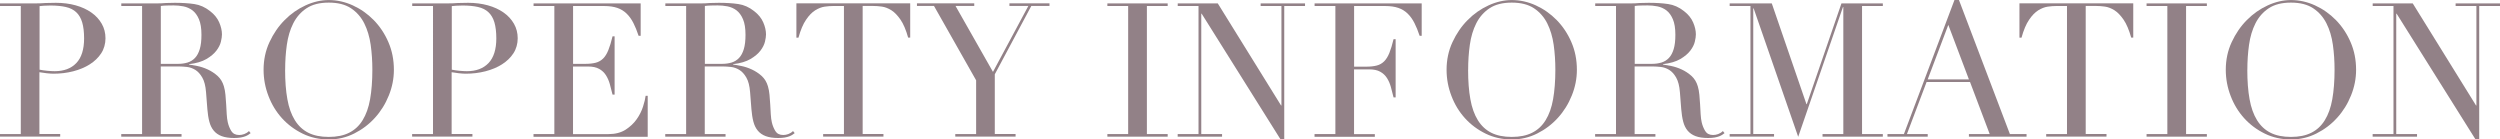
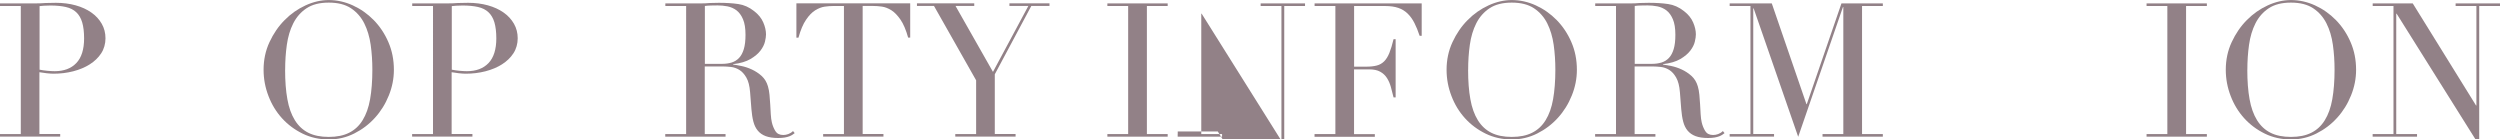
<svg xmlns="http://www.w3.org/2000/svg" id="_レイヤー_2" viewBox="0 0 507.44 28.31">
  <defs>
    <style>.cls-1{fill:#928187;}</style>
  </defs>
  <g id="_コンテンツ">
    <path class="cls-1" d="M0,27.21h4.22V1.22H0v-.53h7.14c.35,0,.71,0,1.06-.02.35-.01.71-.03,1.06-.06.35,0,.7,0,1.04-.02.34-.01.69-.02,1.04-.02,1.44,0,2.78.17,4.01.51,1.23.34,2.29.83,3.19,1.46.9.63,1.6,1.39,2.11,2.28.51.89.76,1.88.76,2.96s-.29,2.15-.87,3.04c-.58.89-1.36,1.63-2.32,2.24s-2.08,1.08-3.36,1.41c-1.28.33-2.62.49-4.01.49-.35,0-.81-.03-1.37-.09-.56-.06-1.05-.13-1.48-.21v12.54h4.22v.53H0v-.53ZM8.02,14.14c.51.1,1.04.18,1.6.23.56.05,1.05.08,1.48.08,1.87,0,3.34-.55,4.39-1.65,1.05-1.1,1.58-2.77,1.58-5,0-1.29-.13-2.37-.38-3.23-.25-.86-.65-1.55-1.2-2.07-.54-.52-1.25-.88-2.13-1.08-.87-.2-1.92-.3-3.13-.3-.48,0-.92.01-1.31.04-.39.03-.69.05-.89.08v12.92Z" />
-     <path class="cls-1" d="M24.62,27.21h4.22V1.22h-4.22v-.53h7.22c.3,0,.61,0,.91-.02s.61-.03.91-.06c.3,0,.61,0,.91-.02.3-.01.61-.02.91-.02,1.49,0,2.81.08,3.95.25,1.14.17,2.2.64,3.19,1.42.89.68,1.51,1.46,1.88,2.32s.55,1.67.55,2.43c0,.38-.07.87-.21,1.46-.14.6-.44,1.2-.91,1.82-.47.62-1.15,1.19-2.03,1.71-.89.52-2.06.87-3.53,1.04v.08c.4.05.96.15,1.65.29.7.14,1.41.37,2.13.7.72.33,1.39.77,2,1.31.61.55,1.04,1.25,1.29,2.11.15.51.26,1.08.32,1.73.06.65.11,1.31.15,1.99s.08,1.34.11,1.98c.04.63.11,1.17.21,1.6.15.66.39,1.25.72,1.79.33.53.86.8,1.6.8.33,0,.67-.06,1.03-.19.35-.13.67-.33.95-.61l.34.42c-.13.1-.27.21-.44.32-.17.11-.37.22-.63.32-.25.1-.56.18-.93.25-.37.06-.82.1-1.35.1-1.01,0-1.86-.13-2.53-.38-.67-.25-1.21-.63-1.61-1.12-.41-.49-.7-1.1-.89-1.82-.19-.72-.32-1.56-.4-2.53l-.27-3.46c-.1-1.27-.35-2.25-.76-2.96-.41-.71-.88-1.23-1.42-1.56-.54-.33-1.11-.53-1.69-.59-.58-.06-1.09-.1-1.52-.1h-3.8v13.72h4.22v.53h-12.24v-.53ZM32.64,12.96h3.5c.71,0,1.35-.09,1.94-.27.58-.18,1.08-.49,1.5-.93.42-.44.74-1.04.97-1.8.23-.76.34-1.72.34-2.89,0-1.32-.17-2.38-.51-3.17-.34-.8-.79-1.4-1.33-1.81-.55-.4-1.15-.67-1.82-.8-.67-.13-1.34-.19-2-.19-.46,0-.92,0-1.39.02-.47.01-.87.04-1.2.09v11.74Z" />
    <path class="cls-1" d="M53.5,14.17c0-2.03.4-3.9,1.2-5.62.8-1.72,1.82-3.22,3.08-4.48,1.25-1.27,2.67-2.26,4.24-2.98,1.57-.72,3.14-1.08,4.71-1.08,1.67,0,3.3.36,4.88,1.08,1.58.72,3,1.72,4.24,2.98,1.24,1.27,2.24,2.76,2.98,4.48.75,1.72,1.12,3.6,1.12,5.62,0,1.77-.34,3.51-1.03,5.21-.68,1.7-1.62,3.21-2.81,4.52-1.19,1.32-2.59,2.38-4.2,3.19s-3.34,1.22-5.19,1.22-3.66-.39-5.28-1.18c-1.62-.79-3.02-1.83-4.2-3.13-1.18-1.3-2.1-2.81-2.75-4.52-.66-1.71-.99-3.48-.99-5.3ZM57.87,14.17c0,2.28.15,4.27.46,5.97.3,1.7.81,3.12,1.52,4.26.71,1.14,1.62,1.99,2.74,2.55,1.11.56,2.49.84,4.14.84s3-.28,4.12-.84c1.13-.56,2.05-1.41,2.75-2.55.71-1.14,1.22-2.56,1.52-4.26.3-1.7.46-3.69.46-5.97,0-1.75-.11-3.44-.34-5.07-.23-1.63-.67-3.09-1.31-4.37-.65-1.28-1.55-2.3-2.7-3.06s-2.65-1.14-4.5-1.14-3.35.38-4.5,1.14c-1.15.76-2.05,1.78-2.7,3.06-.65,1.28-1.08,2.74-1.31,4.37-.23,1.63-.34,3.32-.34,5.07Z" />
    <path class="cls-1" d="M83.67,27.21h4.22V1.22h-4.22v-.53h7.14c.35,0,.71,0,1.06-.02.35-.01.71-.03,1.06-.06.35,0,.7,0,1.04-.02.34-.01.69-.02,1.04-.02,1.44,0,2.78.17,4.01.51,1.23.34,2.29.83,3.19,1.46.9.63,1.6,1.39,2.11,2.28.51.89.76,1.88.76,2.96s-.29,2.15-.87,3.04c-.58.89-1.36,1.63-2.32,2.24s-2.08,1.08-3.36,1.41c-1.28.33-2.62.49-4.01.49-.35,0-.81-.03-1.37-.09-.56-.06-1.05-.13-1.48-.21v12.54h4.22v.53h-12.24v-.53ZM91.69,14.14c.51.1,1.04.18,1.6.23.56.05,1.05.08,1.48.08,1.87,0,3.34-.55,4.39-1.65,1.05-1.1,1.58-2.77,1.58-5,0-1.29-.13-2.37-.38-3.23-.25-.86-.65-1.55-1.2-2.07-.54-.52-1.25-.88-2.13-1.08-.87-.2-1.92-.3-3.13-.3-.48,0-.92.01-1.31.04-.39.03-.69.05-.89.08v12.92Z" />
-     <path class="cls-1" d="M108.3,27.21h4.22V1.22h-4.22v-.53h21.74v6.57h-.42c-.33-.99-.68-1.86-1.06-2.6-.38-.75-.84-1.38-1.37-1.9-.53-.52-1.17-.91-1.9-1.16-.74-.25-1.62-.38-2.66-.38h-6.31v11.74h2.47c.84,0,1.54-.08,2.13-.23.58-.15,1.08-.44,1.5-.85s.77-.99,1.06-1.71c.29-.72.58-1.65.85-2.79h.42v11.82h-.42c-.18-.73-.36-1.44-.55-2.13-.19-.68-.46-1.29-.8-1.82-.34-.53-.8-.96-1.37-1.27-.57-.32-1.31-.48-2.22-.48h-3.08v13.72h7.18c1.39,0,2.55-.3,3.48-.89.92-.6,1.68-1.3,2.26-2.13.58-.82,1.01-1.68,1.29-2.56s.46-1.62.53-2.2h.42v8.32h-23.18v-.53Z" />
    <path class="cls-1" d="M135.05,27.21h4.22V1.22h-4.22v-.53h7.22c.3,0,.61,0,.91-.02.3-.01.61-.03.91-.06.3,0,.61,0,.91-.02.3-.01.61-.02.91-.02,1.49,0,2.81.08,3.95.25,1.14.17,2.2.64,3.19,1.42.89.68,1.51,1.46,1.88,2.32.37.86.55,1.67.55,2.43,0,.38-.07.87-.21,1.46s-.44,1.2-.91,1.82c-.47.62-1.15,1.19-2.03,1.71-.89.52-2.06.87-3.53,1.04v.08c.41.05.96.15,1.65.29.7.14,1.41.37,2.13.7.72.33,1.39.77,2,1.31.61.55,1.04,1.25,1.29,2.11.15.51.26,1.08.32,1.73.06.65.11,1.31.15,1.99s.08,1.34.11,1.98c.04.63.11,1.17.21,1.6.15.66.39,1.25.72,1.79.33.53.86.8,1.6.8.33,0,.67-.06,1.03-.19.35-.13.67-.33.95-.61l.34.42c-.13.1-.27.21-.44.32-.17.11-.37.22-.63.32-.25.1-.56.18-.93.25-.37.06-.82.1-1.35.1-1.01,0-1.86-.13-2.53-.38s-1.21-.63-1.61-1.12c-.41-.49-.7-1.1-.89-1.82-.19-.72-.32-1.56-.4-2.53l-.27-3.46c-.1-1.27-.35-2.25-.76-2.96-.41-.71-.88-1.23-1.43-1.56-.54-.33-1.11-.53-1.69-.59-.58-.06-1.09-.1-1.52-.1h-3.8v13.72h4.22v.53h-12.24v-.53ZM143.07,12.96h3.5c.71,0,1.35-.09,1.94-.27.58-.18,1.08-.49,1.5-.93.42-.44.74-1.04.97-1.8.23-.76.34-1.72.34-2.89,0-1.32-.17-2.38-.51-3.17-.34-.8-.79-1.4-1.33-1.81-.54-.4-1.15-.67-1.82-.8-.67-.13-1.34-.19-2-.19-.46,0-.92,0-1.39.02s-.87.04-1.2.09v11.74Z" />
    <path class="cls-1" d="M167.08,27.21h4.22V1.22h-2.2c-.51,0-1.08.04-1.71.13-.63.09-1.27.34-1.92.74-.65.41-1.27,1.04-1.86,1.92-.6.87-1.11,2.08-1.54,3.63h-.42V.68h23.1v6.95h-.42c-.43-1.54-.94-2.75-1.54-3.63-.6-.87-1.22-1.51-1.86-1.92-.65-.4-1.29-.65-1.92-.74-.63-.09-1.2-.13-1.71-.13h-2.2v25.99h4.22v.53h-12.24v-.53Z" />
    <path class="cls-1" d="M193.91,27.21h4.22v-10.91l-8.55-15.09h-3.46v-.53h11.63v.53h-3.8l7.6,13.38,7.18-13.38h-3.84v-.53h8.13v.53h-3.69l-7.41,13.87v12.12h4.22v.53h-12.24v-.53Z" />
    <path class="cls-1" d="M224.77,27.21h4.22V1.22h-4.22v-.53h12.24v.53h-4.22v25.99h4.22v.53h-12.24v-.53Z" />
-     <path class="cls-1" d="M239.05,27.21h4.22V1.22h-4.22v-.53h8.13l12.84,20.71h.08V1.22h-4.22v-.53h9.01v.53h-4.22v27.06h-.76l-16-25.5h-.08v24.43h4.22v.53h-9.01v-.53Z" />
+     <path class="cls-1" d="M239.05,27.21h4.22h-4.22v-.53h8.13l12.84,20.71h.08V1.22h-4.22v-.53h9.01v.53h-4.22v27.06h-.76l-16-25.5h-.08v24.43h4.22v.53h-9.01v-.53Z" />
    <path class="cls-1" d="M266.83,27.21h4.22V1.22h-4.22v-.53h21.74v6.57h-.42c-.33-.99-.68-1.86-1.06-2.6-.38-.75-.84-1.38-1.37-1.9-.53-.52-1.17-.91-1.9-1.16-.73-.25-1.62-.38-2.66-.38h-6.31v12.31h2.47c.84,0,1.54-.08,2.13-.23s1.08-.44,1.5-.85c.42-.42.77-.99,1.06-1.71.29-.72.58-1.65.85-2.79h.42v11.82h-.42c-.18-.73-.36-1.44-.55-2.13s-.46-1.29-.8-1.82c-.34-.53-.8-.96-1.37-1.27-.57-.32-1.31-.47-2.22-.47h-3.08v13.15h4.22v.53h-12.24v-.53Z" />
    <path class="cls-1" d="M293.62,14.17c0-2.03.4-3.9,1.2-5.62.8-1.72,1.82-3.22,3.08-4.48,1.25-1.27,2.67-2.26,4.24-2.98,1.57-.72,3.14-1.08,4.71-1.08,1.67,0,3.3.36,4.88,1.08,1.58.72,3,1.72,4.24,2.98,1.24,1.27,2.24,2.76,2.98,4.48.75,1.72,1.12,3.6,1.12,5.62,0,1.77-.34,3.51-1.03,5.21-.68,1.7-1.62,3.21-2.81,4.52-1.19,1.32-2.59,2.38-4.2,3.19-1.61.81-3.34,1.22-5.19,1.22s-3.66-.39-5.28-1.18c-1.62-.79-3.02-1.83-4.2-3.13s-2.1-2.81-2.75-4.52c-.66-1.71-.99-3.48-.99-5.3ZM297.99,14.17c0,2.28.15,4.27.46,5.97.3,1.7.81,3.12,1.52,4.26.71,1.14,1.62,1.99,2.74,2.55,1.11.56,2.5.84,4.14.84s3-.28,4.12-.84c1.13-.56,2.05-1.41,2.75-2.55.71-1.14,1.22-2.56,1.52-4.26.3-1.7.46-3.69.46-5.97,0-1.75-.11-3.44-.34-5.07-.23-1.63-.67-3.09-1.31-4.37-.65-1.28-1.55-2.3-2.7-3.06s-2.65-1.14-4.5-1.14-3.35.38-4.5,1.14c-1.15.76-2.05,1.78-2.7,3.06-.65,1.28-1.08,2.74-1.31,4.37-.23,1.63-.34,3.32-.34,5.07Z" />
    <path class="cls-1" d="M323.79,27.21h4.22V1.22h-4.22v-.53h7.22c.3,0,.61,0,.91-.02.3-.01.61-.03.91-.06.3,0,.61,0,.91-.02.3-.01.61-.02.91-.02,1.49,0,2.81.08,3.95.25,1.14.17,2.2.64,3.19,1.42.89.68,1.51,1.46,1.88,2.32s.55,1.67.55,2.43c0,.38-.07.87-.21,1.46-.14.6-.44,1.2-.91,1.82-.47.62-1.15,1.19-2.03,1.71-.89.52-2.07.87-3.53,1.04v.08c.4.05.96.15,1.65.29s1.41.37,2.13.7c.72.33,1.39.77,2,1.31.61.55,1.04,1.25,1.29,2.11.15.51.26,1.08.32,1.73s.11,1.31.15,1.99.08,1.34.11,1.98c.04.63.11,1.17.21,1.6.15.66.39,1.25.72,1.79.33.53.86.8,1.6.8.33,0,.67-.06,1.03-.19.35-.13.67-.33.95-.61l.34.42c-.13.1-.27.21-.44.32-.17.11-.37.22-.63.32-.25.1-.56.18-.93.25-.37.06-.82.1-1.35.1-1.01,0-1.86-.13-2.53-.38-.67-.25-1.21-.63-1.62-1.12s-.7-1.1-.89-1.82c-.19-.72-.32-1.56-.4-2.53l-.27-3.46c-.1-1.27-.36-2.25-.76-2.96-.41-.71-.88-1.23-1.42-1.56-.55-.33-1.11-.53-1.69-.59-.58-.06-1.09-.1-1.52-.1h-3.8v13.72h4.22v.53h-12.24v-.53ZM331.81,12.96h3.5c.71,0,1.35-.09,1.94-.27.58-.18,1.08-.49,1.5-.93.42-.44.74-1.04.97-1.8.23-.76.34-1.72.34-2.89,0-1.32-.17-2.38-.51-3.17-.34-.8-.79-1.4-1.33-1.81-.54-.4-1.15-.67-1.82-.8-.67-.13-1.34-.19-2-.19-.46,0-.92,0-1.39.02-.47.01-.87.04-1.2.09v11.74Z" />
    <path class="cls-1" d="M351.08,27.21h4.22V1.22h-4.22v-.53h8.55l7.03,20.44h.08l7.03-20.44h8.4v.53h-4.22v25.99h4.22v.53h-12.24v-.53h4.22V1.44h-.08l-9.08,26.33-9.04-26.07h-.08v25.5h4.22v.53h-9.01v-.53Z" />
-     <path class="cls-1" d="M383.11,27.21h3.34l10.26-27.21h.91l10.34,27.21h3.38v.53h-11.7v-.53h4.22l-3.99-10.56h-8.82l-3.99,10.56h4.22v.53h-8.17v-.53ZM395.46,5.05l-4.18,11.06h8.36l-4.18-11.06Z" />
-     <path class="cls-1" d="M415.33,27.21h4.22V1.22h-2.2c-.51,0-1.08.04-1.71.13-.63.09-1.27.34-1.92.74-.65.41-1.27,1.04-1.86,1.92-.6.87-1.11,2.08-1.54,3.63h-.42V.68h23.1v6.95h-.42c-.43-1.54-.94-2.75-1.54-3.63-.6-.87-1.22-1.51-1.86-1.92-.65-.4-1.29-.65-1.92-.74-.63-.09-1.2-.13-1.71-.13h-2.2v25.99h4.22v.53h-12.24v-.53Z" />
    <path class="cls-1" d="M435.7,27.21h4.22V1.22h-4.22v-.53h12.24v.53h-4.22v25.99h4.22v.53h-12.24v-.53Z" />
    <path class="cls-1" d="M451.78,14.17c0-2.03.4-3.9,1.2-5.62.8-1.72,1.82-3.22,3.08-4.48,1.25-1.27,2.67-2.26,4.24-2.98,1.57-.72,3.14-1.08,4.71-1.08,1.67,0,3.3.36,4.88,1.08,1.58.72,3,1.72,4.24,2.98,1.24,1.27,2.24,2.76,2.98,4.48.75,1.72,1.12,3.6,1.12,5.62,0,1.77-.34,3.51-1.03,5.21-.68,1.7-1.62,3.21-2.81,4.52-1.19,1.32-2.59,2.38-4.2,3.19-1.61.81-3.34,1.22-5.19,1.22s-3.66-.39-5.28-1.18-3.02-1.83-4.2-3.13-2.1-2.81-2.75-4.52c-.66-1.71-.99-3.48-.99-5.3ZM456.15,14.17c0,2.28.15,4.27.46,5.97.3,1.7.81,3.12,1.52,4.26.71,1.14,1.62,1.99,2.74,2.55,1.11.56,2.5.84,4.14.84s3-.28,4.12-.84c1.13-.56,2.05-1.41,2.75-2.55.71-1.14,1.22-2.56,1.52-4.26.3-1.7.46-3.69.46-5.97,0-1.75-.11-3.44-.34-5.07-.23-1.63-.66-3.09-1.31-4.37-.65-1.28-1.55-2.3-2.7-3.06-1.15-.76-2.65-1.14-4.5-1.14s-3.35.38-4.5,1.14c-1.15.76-2.05,1.78-2.7,3.06-.65,1.28-1.08,2.74-1.31,4.37-.23,1.63-.34,3.32-.34,5.07Z" />
    <path class="cls-1" d="M481.6,27.21h4.22V1.22h-4.22v-.53h8.13l12.84,20.71h.08V1.22h-4.22v-.53h9.01v.53h-4.22v27.06h-.76l-16-25.5h-.08v24.43h4.22v.53h-9.01v-.53Z" />
  </g>
</svg>